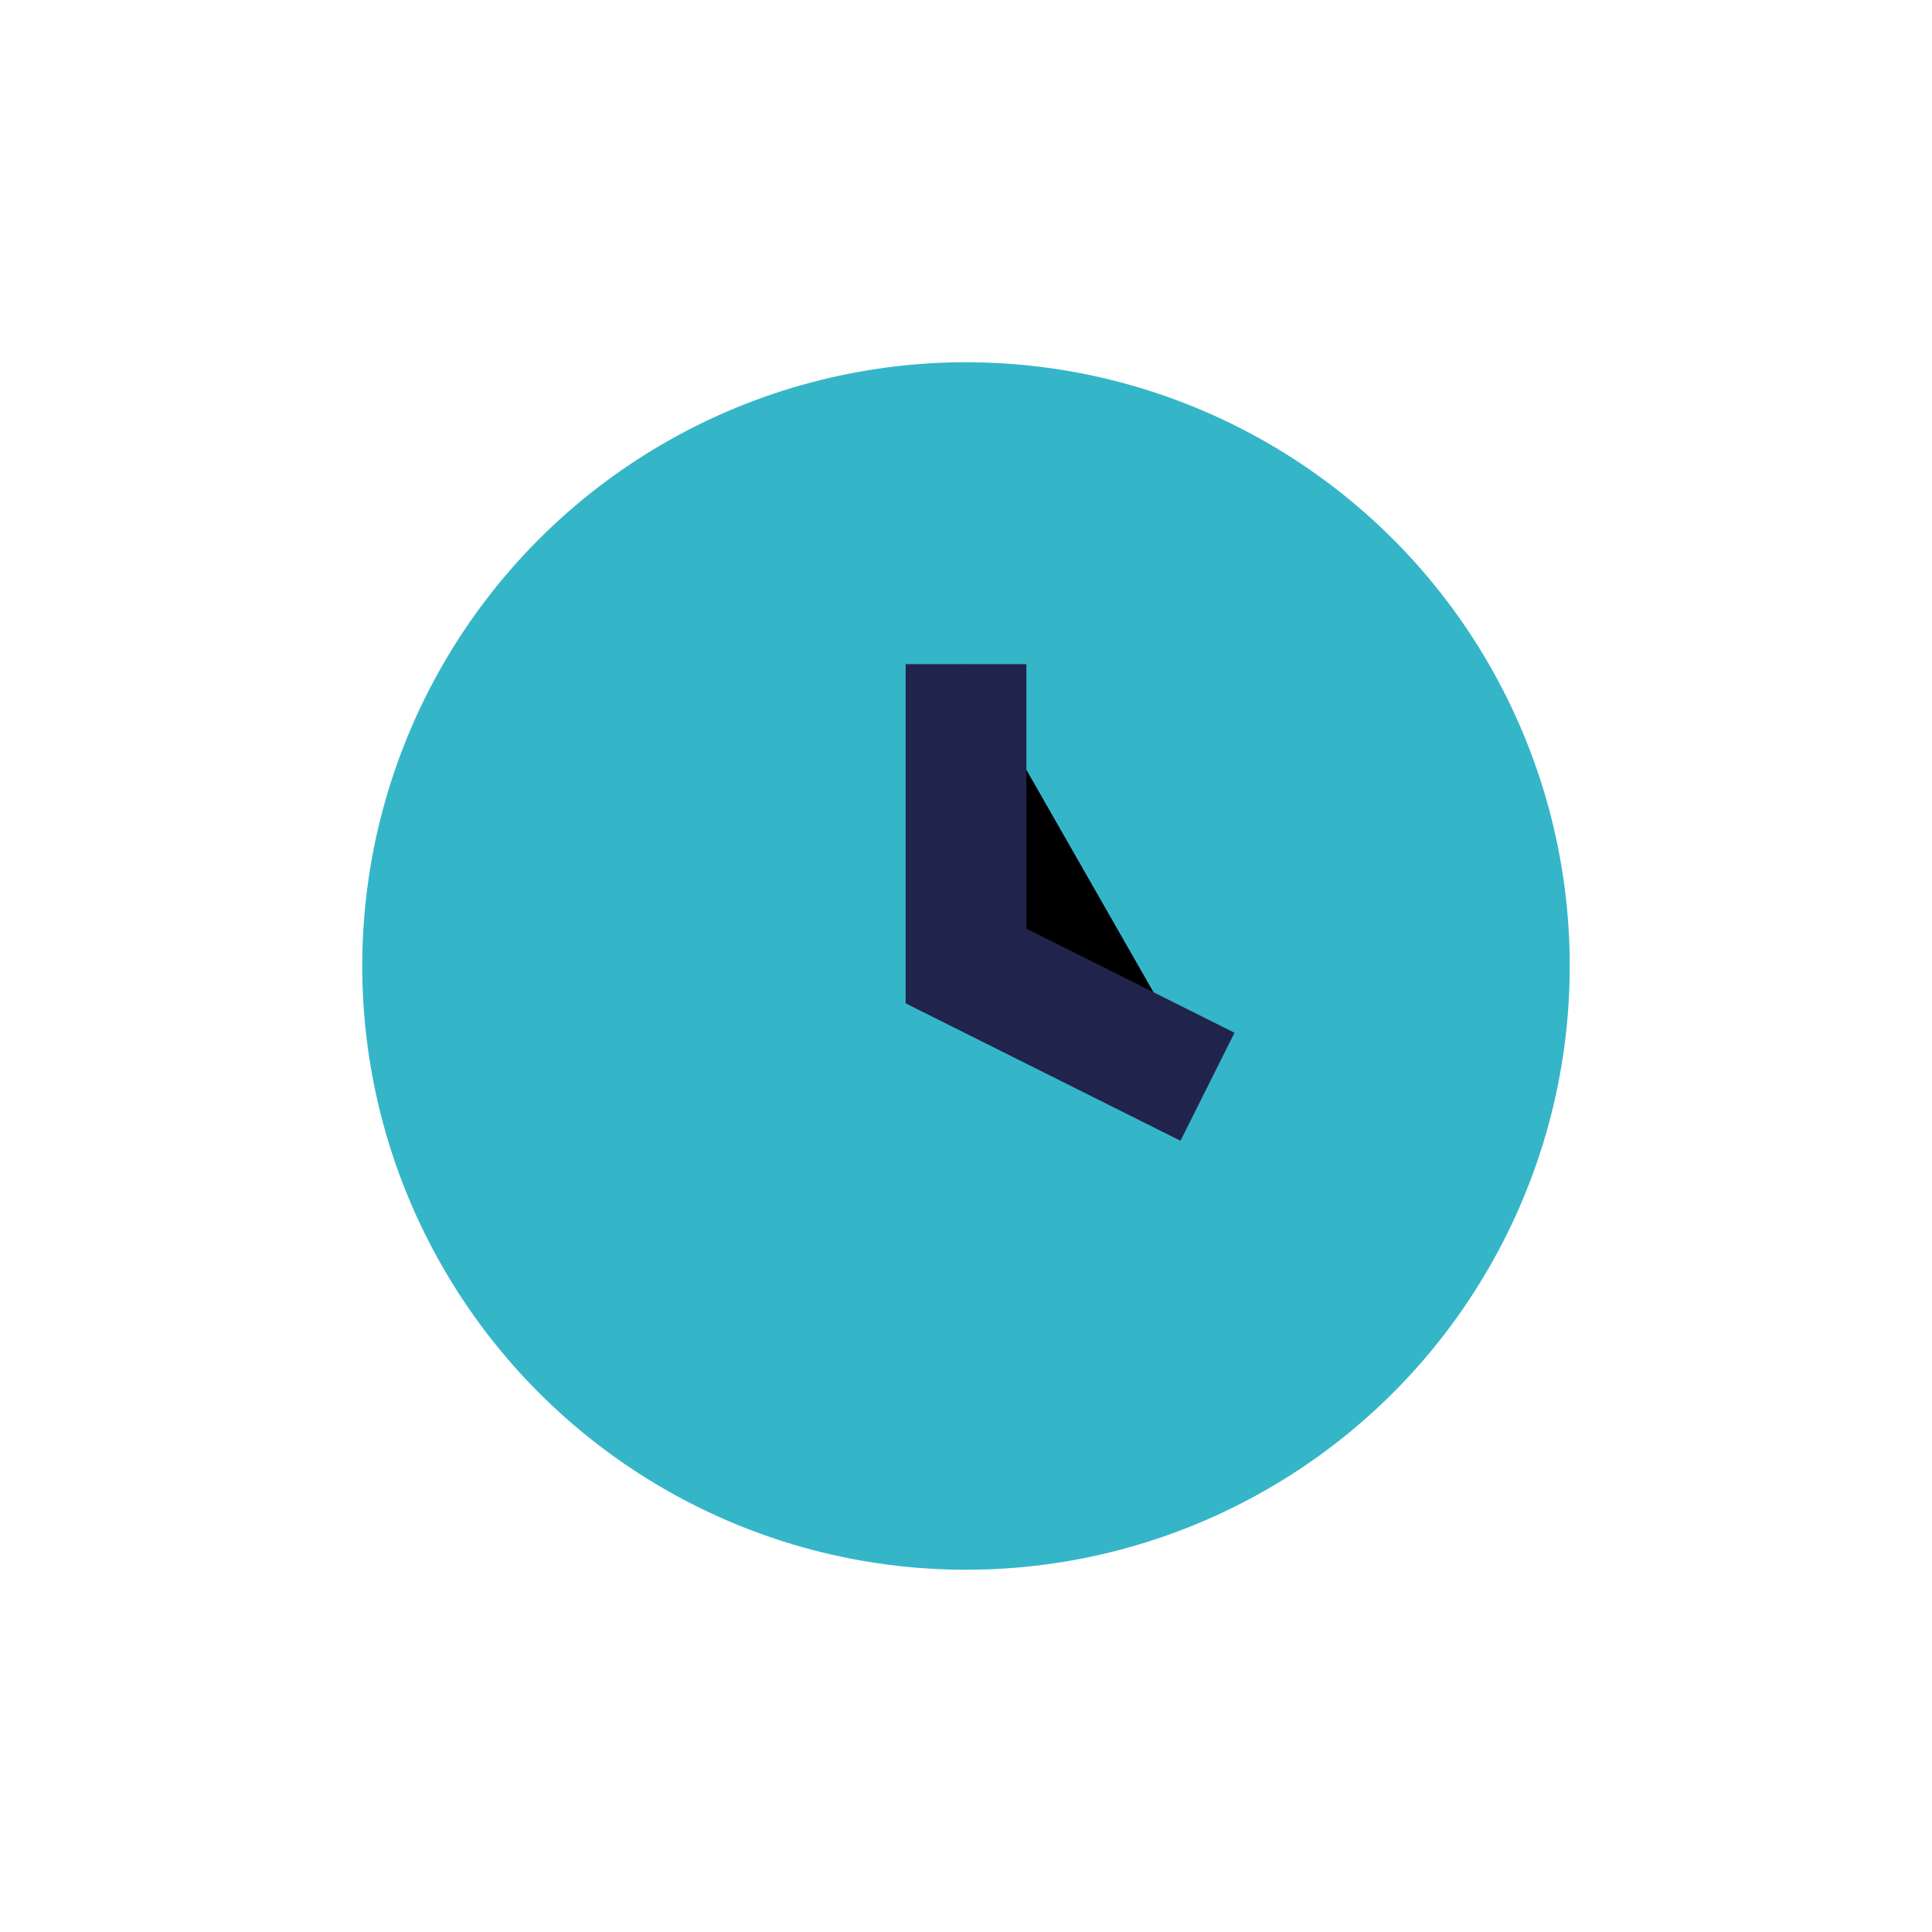
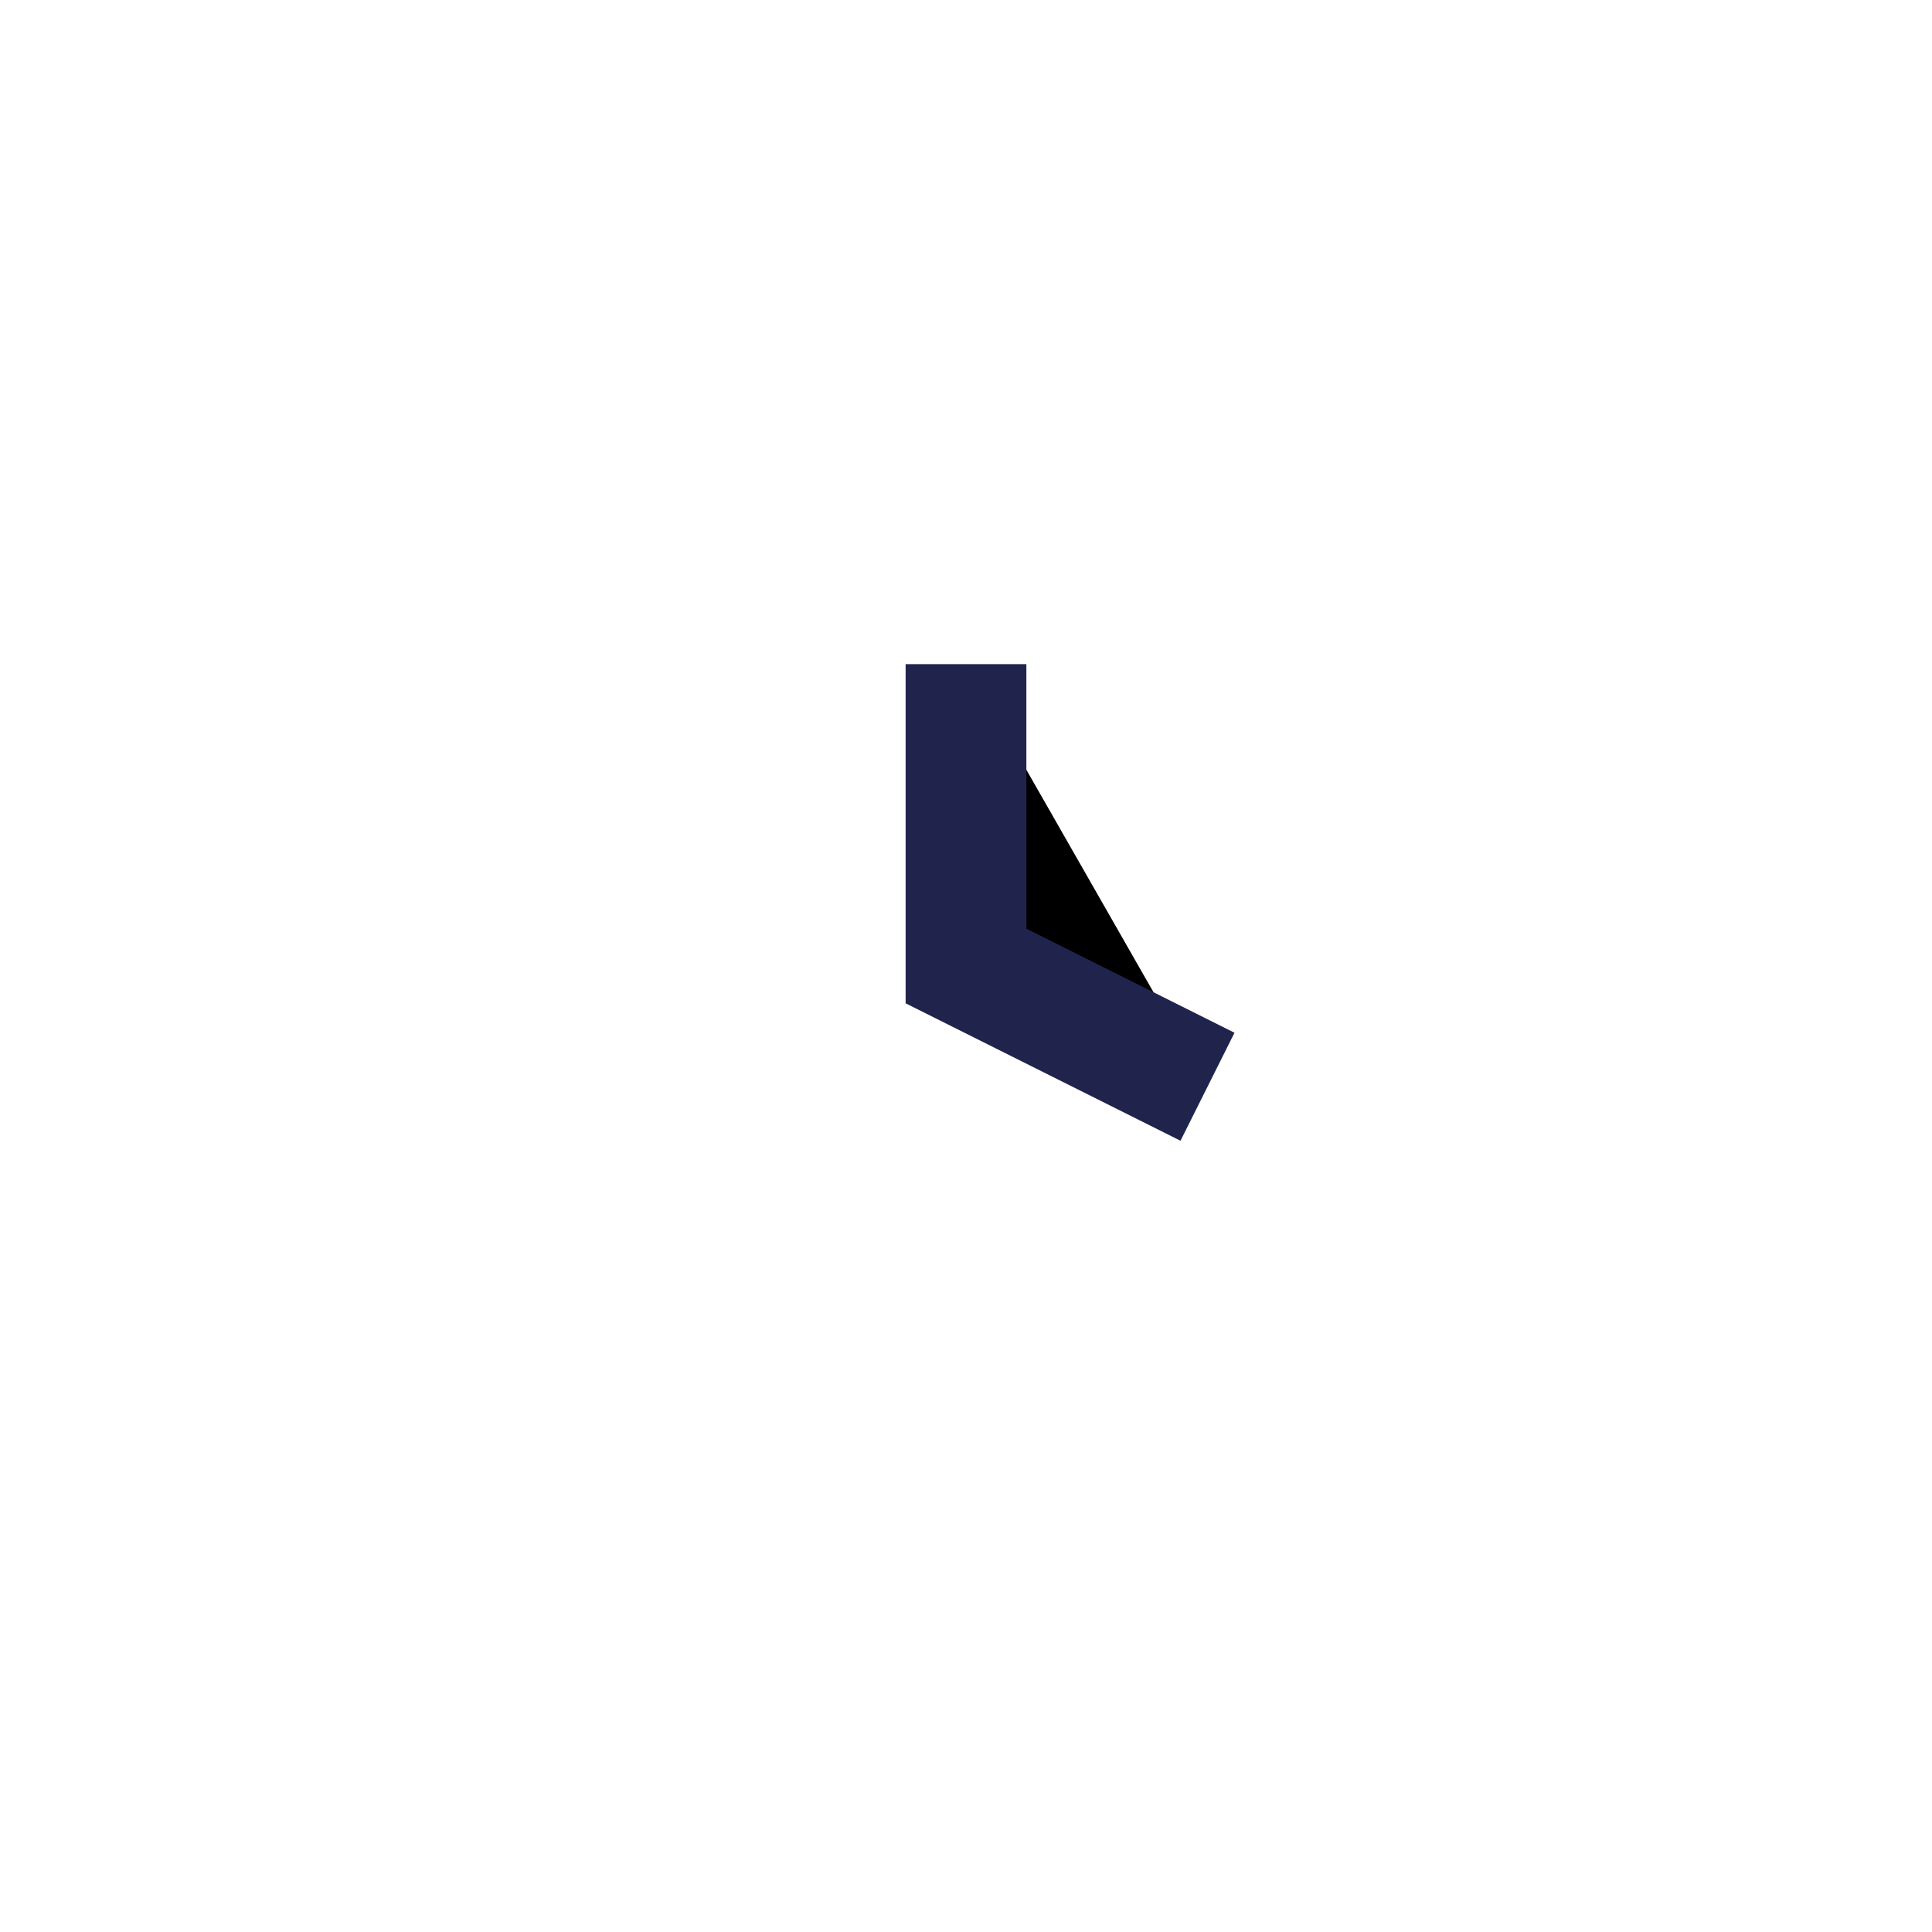
<svg xmlns="http://www.w3.org/2000/svg" width="32" height="32" viewBox="0 0 32 32">
-   <circle cx="16" cy="16" r="10" fill="#34B6C8" />
  <path d="M16 11v5l4 2" stroke="#20244D" stroke-width="2" />
</svg>